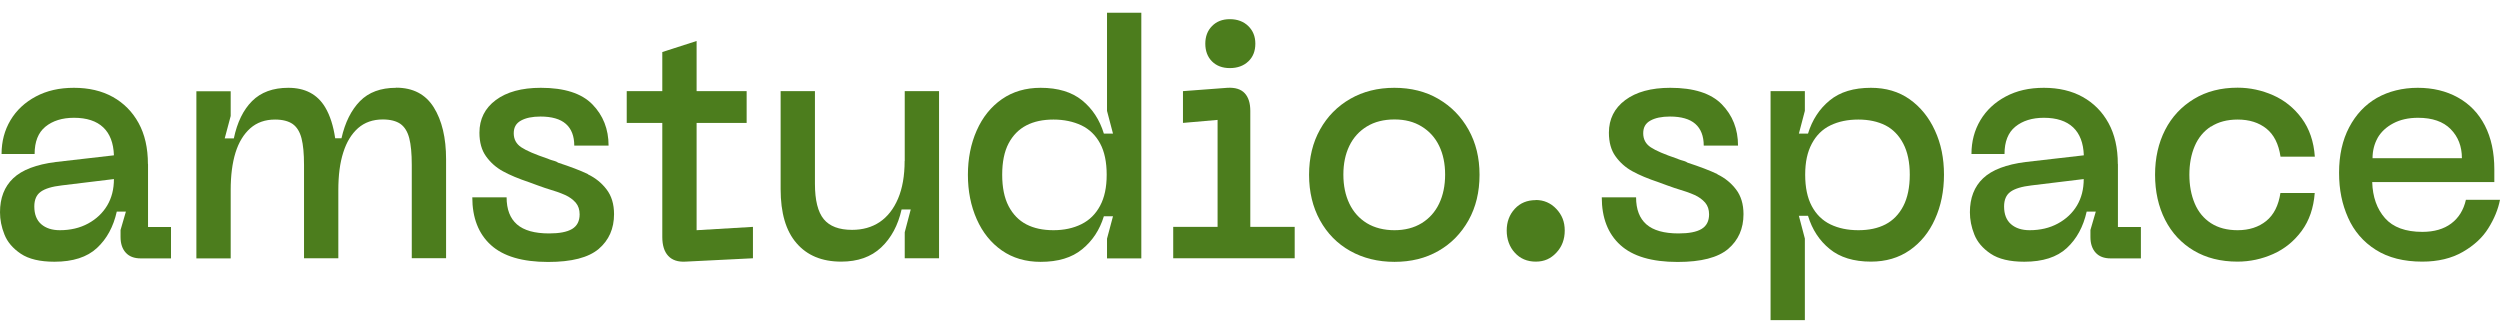
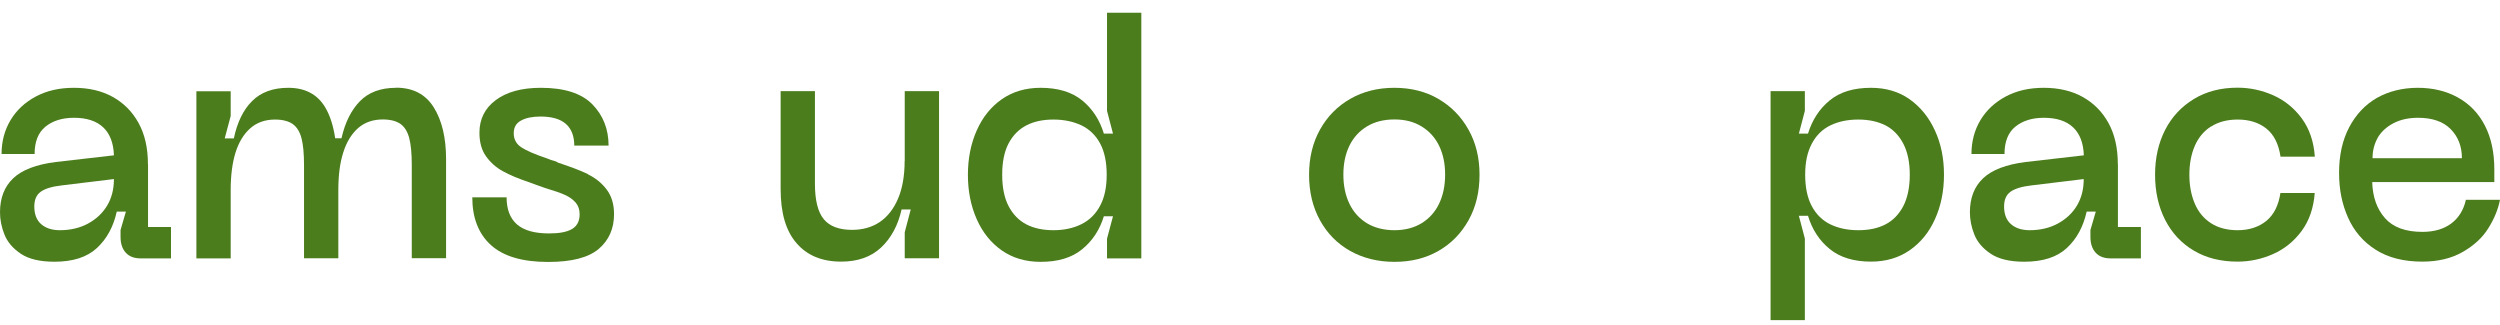
<svg xmlns="http://www.w3.org/2000/svg" width="123" height="16" viewBox="0 0 123 16" fill="none">
  <path d="M7.278 8.07C7.278 7.28 7.123 6.606 6.818 6.052C6.514 5.499 6.091 5.071 5.549 4.769C5.007 4.468 4.367 4.32 3.639 4.32C2.911 4.32 2.302 4.462 1.765 4.747C1.228 5.033 0.81 5.422 0.516 5.915C0.222 6.409 0.077 6.962 0.077 7.576H1.703C1.703 6.973 1.879 6.524 2.235 6.233C2.591 5.943 3.061 5.795 3.639 5.795C4.269 5.795 4.749 5.954 5.079 6.266C5.409 6.578 5.585 7.039 5.605 7.642L2.741 7.971C1.781 8.092 1.084 8.36 0.65 8.771C0.217 9.182 0 9.742 0 10.443C0 10.805 0.072 11.172 0.217 11.534C0.361 11.902 0.63 12.22 1.022 12.483C1.414 12.746 1.967 12.877 2.679 12.877C3.587 12.877 4.284 12.653 4.769 12.203C5.254 11.754 5.58 11.156 5.745 10.411H6.194L5.931 11.315V11.66C5.931 11.989 6.018 12.247 6.189 12.433C6.359 12.62 6.602 12.713 6.927 12.713H8.413V11.167H7.283V8.075L7.278 8.07ZM5.275 10.109C5.053 10.482 4.738 10.778 4.336 10.997C3.933 11.216 3.469 11.326 2.942 11.326C2.56 11.326 2.256 11.227 2.028 11.03C1.801 10.833 1.688 10.542 1.688 10.158C1.688 9.829 1.791 9.588 2.003 9.435C2.214 9.281 2.56 9.177 3.035 9.122L5.605 8.81C5.605 9.303 5.497 9.736 5.275 10.109Z" fill="#4C7D1D" />
  <path d="M19.485 4.32C18.731 4.32 18.138 4.539 17.709 4.978C17.281 5.416 16.976 6.025 16.801 6.803H16.491C16.403 6.206 16.243 5.685 15.996 5.274C15.614 4.638 15.01 4.32 14.184 4.32C13.43 4.32 12.837 4.539 12.403 4.972C11.97 5.405 11.67 6.019 11.505 6.809H11.056L11.35 5.707V4.49H9.662V12.713H11.35V9.358C11.35 8.634 11.428 8.02 11.588 7.505C11.748 6.995 11.99 6.6 12.315 6.31C12.641 6.025 13.043 5.882 13.534 5.882C13.905 5.882 14.194 5.959 14.401 6.102C14.607 6.25 14.752 6.485 14.834 6.803C14.917 7.121 14.958 7.56 14.958 8.119V12.707H16.646V9.352C16.646 8.629 16.723 8.015 16.889 7.5C17.049 6.99 17.291 6.595 17.616 6.304C17.942 6.019 18.349 5.877 18.834 5.877C19.206 5.877 19.495 5.954 19.702 6.096C19.908 6.244 20.053 6.48 20.135 6.798C20.218 7.116 20.259 7.554 20.259 8.114V12.702H21.947V7.834C21.947 6.781 21.746 5.932 21.343 5.285C20.94 4.638 20.321 4.314 19.485 4.314V4.32Z" fill="#4C7D1D" />
  <path d="M28.92 8.563C28.554 8.388 28.063 8.201 27.459 8.004C27.418 7.971 27.367 7.949 27.305 7.927C27.243 7.911 27.181 7.894 27.119 7.872C27.088 7.861 27.057 7.85 27.026 7.839C26.995 7.828 26.969 7.817 26.948 7.806C26.329 7.598 25.895 7.412 25.648 7.247C25.4 7.083 25.276 6.853 25.276 6.557C25.276 6.261 25.395 6.063 25.632 5.932C25.87 5.8 26.19 5.734 26.592 5.734C27.15 5.734 27.568 5.855 27.841 6.096C28.115 6.337 28.254 6.694 28.254 7.165H29.942C29.942 6.354 29.674 5.674 29.142 5.131C28.61 4.589 27.764 4.32 26.608 4.32C25.668 4.32 24.93 4.523 24.393 4.923C23.857 5.323 23.588 5.86 23.588 6.529C23.588 7.001 23.697 7.39 23.913 7.691C24.13 7.993 24.404 8.24 24.744 8.426C25.08 8.612 25.514 8.793 26.04 8.969L26.443 9.117L26.814 9.248C27.258 9.38 27.588 9.495 27.805 9.594C28.022 9.692 28.192 9.818 28.327 9.972C28.456 10.125 28.518 10.317 28.518 10.547C28.518 10.876 28.394 11.118 28.146 11.266C27.898 11.414 27.521 11.485 27.016 11.485C26.303 11.485 25.777 11.337 25.436 11.041C25.096 10.745 24.925 10.301 24.925 9.709H23.237C23.237 10.717 23.542 11.501 24.151 12.055C24.76 12.609 25.699 12.888 26.969 12.888C28.125 12.888 28.951 12.675 29.457 12.247C29.958 11.819 30.211 11.249 30.211 10.537C30.211 10.043 30.087 9.637 29.844 9.32C29.602 9.002 29.297 8.755 28.93 8.579L28.92 8.563Z" fill="#4C7D1D" />
-   <path d="M34.273 6.047H36.735V4.484H34.273V2.017L32.585 2.56V4.484H30.835V6.047H32.585V11.655C32.585 12.072 32.683 12.384 32.879 12.592C33.075 12.801 33.359 12.894 33.731 12.872L37.045 12.707V11.162L34.273 11.326V6.047Z" fill="#4C7D1D" />
  <path d="M44.508 7.922C44.508 8.645 44.4 9.265 44.183 9.775C43.966 10.284 43.662 10.668 43.28 10.926C42.893 11.184 42.438 11.309 41.922 11.309C41.282 11.309 40.818 11.134 40.529 10.783C40.24 10.432 40.095 9.851 40.095 9.04V4.484H38.407V9.303C38.407 10.476 38.665 11.364 39.192 11.967C39.713 12.57 40.441 12.872 41.385 12.872C42.201 12.872 42.856 12.642 43.352 12.176C43.847 11.71 44.183 11.085 44.358 10.306H44.808L44.513 11.425V12.707H46.201V4.484H44.513V7.922H44.508Z" fill="#4C7D1D" />
  <path d="M54.465 5.455L54.759 6.573H54.31C54.103 5.893 53.747 5.351 53.242 4.939C52.736 4.528 52.054 4.32 51.198 4.32C50.465 4.32 49.83 4.506 49.293 4.879C48.756 5.252 48.343 5.767 48.054 6.42C47.765 7.072 47.621 7.801 47.621 8.601C47.621 9.402 47.765 10.131 48.054 10.783C48.343 11.436 48.756 11.951 49.293 12.324C49.83 12.697 50.465 12.883 51.198 12.883C52.054 12.883 52.736 12.68 53.242 12.263C53.747 11.852 54.103 11.315 54.31 10.641H54.759L54.465 11.743V12.713H56.153V0.625H54.465V5.46V5.455ZM54.124 10.125C53.907 10.531 53.603 10.833 53.205 11.03C52.808 11.227 52.349 11.326 51.832 11.326C51.316 11.326 50.872 11.233 50.501 11.041C50.129 10.849 49.835 10.547 49.623 10.142C49.412 9.736 49.308 9.221 49.308 8.596C49.308 7.971 49.412 7.456 49.623 7.055C49.835 6.655 50.129 6.359 50.501 6.167C50.872 5.975 51.316 5.882 51.832 5.882C52.349 5.882 52.808 5.981 53.205 6.167C53.603 6.359 53.907 6.655 54.124 7.055C54.341 7.456 54.449 7.971 54.449 8.596C54.449 9.221 54.341 9.72 54.124 10.125Z" fill="#4C7D1D" />
-   <path d="M60.509 3.35C60.88 3.35 61.185 3.24 61.417 3.021C61.65 2.801 61.763 2.511 61.763 2.149C61.763 1.787 61.644 1.508 61.417 1.283C61.185 1.058 60.88 0.943 60.509 0.943C60.137 0.943 59.853 1.058 59.631 1.283C59.409 1.508 59.301 1.798 59.301 2.149C59.301 2.5 59.409 2.801 59.631 3.021C59.853 3.24 60.142 3.35 60.509 3.35Z" fill="#4C7D1D" />
-   <path d="M61.515 5.455C61.515 5.071 61.422 4.78 61.237 4.583C61.051 4.386 60.767 4.298 60.385 4.32L58.202 4.484V6.047L59.905 5.899V11.162H57.722V12.707H63.699V11.162H61.515V5.455Z" fill="#4C7D1D" />
  <path d="M70.765 4.863C70.141 4.501 69.418 4.32 68.602 4.32C67.787 4.32 67.064 4.501 66.434 4.863C65.805 5.224 65.309 5.723 64.948 6.37C64.587 7.012 64.406 7.757 64.406 8.601C64.406 9.446 64.587 10.191 64.943 10.838C65.299 11.485 65.794 11.989 66.429 12.346C67.064 12.702 67.792 12.883 68.608 12.883C69.423 12.883 70.141 12.707 70.77 12.346C71.395 11.989 71.885 11.49 72.252 10.838C72.613 10.191 72.793 9.446 72.793 8.601C72.793 7.757 72.613 7.028 72.252 6.381C71.89 5.734 71.395 5.23 70.77 4.868L70.765 4.863ZM70.806 10.016C70.61 10.427 70.321 10.75 69.944 10.981C69.568 11.211 69.118 11.326 68.608 11.326C68.097 11.326 67.627 11.211 67.25 10.981C66.873 10.75 66.584 10.427 66.388 10.016C66.192 9.605 66.094 9.133 66.094 8.59C66.094 8.048 66.192 7.582 66.388 7.176C66.584 6.77 66.873 6.452 67.25 6.222C67.627 5.992 68.081 5.877 68.608 5.877C69.134 5.877 69.568 5.992 69.944 6.222C70.321 6.452 70.61 6.77 70.806 7.176C71.002 7.582 71.1 8.053 71.1 8.59C71.1 9.128 71.002 9.605 70.806 10.016Z" fill="#4C7D1D" />
-   <path d="M75.56 9.846C75.137 9.846 74.791 9.988 74.528 10.273C74.265 10.559 74.13 10.915 74.13 11.342C74.13 11.77 74.265 12.148 74.528 12.433C74.791 12.724 75.137 12.872 75.56 12.872C75.983 12.872 76.298 12.724 76.572 12.433C76.845 12.143 76.985 11.781 76.985 11.342C76.985 10.904 76.845 10.569 76.572 10.279C76.298 9.988 75.958 9.84 75.56 9.84V9.846Z" fill="#4C7D1D" />
-   <path d="M84.49 8.563C84.123 8.388 83.633 8.201 83.029 8.004C82.987 7.971 82.936 7.949 82.874 7.927C82.812 7.911 82.75 7.894 82.688 7.872C82.657 7.861 82.626 7.85 82.595 7.839C82.564 7.828 82.538 7.817 82.518 7.806C81.898 7.598 81.465 7.412 81.217 7.247C80.969 7.083 80.846 6.853 80.846 6.557C80.846 6.261 80.964 6.063 81.202 5.932C81.439 5.8 81.759 5.734 82.162 5.734C82.719 5.734 83.137 5.855 83.411 6.096C83.684 6.337 83.824 6.694 83.824 7.165H85.511C85.511 6.354 85.243 5.674 84.712 5.131C84.18 4.589 83.333 4.32 82.177 4.32C81.238 4.32 80.5 4.523 79.963 4.923C79.426 5.323 79.158 5.86 79.158 6.529C79.158 7.001 79.266 7.39 79.483 7.691C79.7 7.993 79.973 8.24 80.314 8.426C80.649 8.612 81.083 8.793 81.609 8.969L82.012 9.117L82.384 9.248C82.828 9.38 83.158 9.495 83.375 9.594C83.591 9.692 83.762 9.818 83.896 9.972C84.025 10.125 84.087 10.317 84.087 10.547C84.087 10.876 83.963 11.118 83.715 11.266C83.468 11.414 83.091 11.485 82.585 11.485C81.873 11.485 81.346 11.337 81.005 11.041C80.665 10.745 80.495 10.301 80.495 9.709H78.807C78.807 10.717 79.111 11.501 79.72 12.055C80.329 12.609 81.269 12.888 82.538 12.888C83.695 12.888 84.52 12.675 85.026 12.247C85.527 11.819 85.78 11.249 85.78 10.537C85.78 10.043 85.656 9.637 85.413 9.32C85.171 9.002 84.866 8.755 84.5 8.579L84.49 8.563Z" fill="#4C7D1D" />
  <path d="M93.956 4.885C93.419 4.506 92.784 4.32 92.051 4.32C91.205 4.32 90.528 4.523 90.023 4.939C89.517 5.351 89.161 5.899 88.954 6.573H88.505L88.799 5.455V4.484H87.112V15.75H88.799V11.737L88.505 10.619H88.954C89.161 11.299 89.517 11.841 90.023 12.252C90.528 12.664 91.205 12.872 92.051 12.872C92.784 12.872 93.419 12.685 93.956 12.313C94.493 11.94 94.911 11.43 95.2 10.783C95.494 10.136 95.644 9.407 95.644 8.596C95.644 7.785 95.499 7.072 95.2 6.425C94.906 5.778 94.487 5.263 93.956 4.885ZM93.641 10.142C93.429 10.547 93.135 10.849 92.763 11.041C92.392 11.233 91.948 11.326 91.432 11.326C90.916 11.326 90.456 11.233 90.059 11.041C89.661 10.849 89.357 10.547 89.14 10.142C88.923 9.736 88.815 9.221 88.815 8.596C88.815 7.971 88.923 7.483 89.14 7.072C89.357 6.661 89.661 6.359 90.059 6.167C90.456 5.975 90.916 5.882 91.432 5.882C91.948 5.882 92.392 5.981 92.763 6.167C93.135 6.359 93.429 6.661 93.641 7.066C93.853 7.472 93.961 7.982 93.961 8.596C93.961 9.21 93.853 9.736 93.641 10.142Z" fill="#4C7D1D" />
  <path d="M104.197 8.07C104.197 7.28 104.042 6.606 103.737 6.052C103.433 5.499 103.009 5.071 102.467 4.769C101.925 4.468 101.285 4.32 100.558 4.32C99.83 4.32 99.221 4.462 98.684 4.747C98.147 5.033 97.729 5.422 97.435 5.915C97.141 6.409 96.996 6.962 96.996 7.576H98.622C98.622 6.973 98.797 6.524 99.154 6.233C99.51 5.943 99.98 5.795 100.558 5.795C101.187 5.795 101.667 5.954 101.998 6.266C102.328 6.578 102.504 7.039 102.524 7.642L99.659 7.971C98.699 8.092 98.003 8.36 97.569 8.771C97.135 9.182 96.919 9.742 96.919 10.443C96.919 10.805 96.991 11.172 97.135 11.534C97.28 11.902 97.548 12.22 97.941 12.483C98.333 12.746 98.885 12.877 99.598 12.877C100.506 12.877 101.203 12.653 101.688 12.203C102.173 11.754 102.498 11.156 102.664 10.411H103.113L102.849 11.315V11.66C102.849 11.989 102.937 12.247 103.107 12.433C103.278 12.62 103.52 12.713 103.846 12.713H105.332V11.167H104.202V8.075L104.197 8.07ZM102.189 10.109C101.967 10.482 101.652 10.778 101.249 10.997C100.847 11.216 100.382 11.326 99.856 11.326C99.474 11.326 99.169 11.227 98.942 11.03C98.715 10.833 98.601 10.542 98.601 10.158C98.601 9.829 98.705 9.588 98.916 9.435C99.128 9.281 99.474 9.177 99.948 9.122L102.519 8.81C102.519 9.303 102.411 9.736 102.189 10.109Z" fill="#4C7D1D" />
  <path d="M108.785 6.228C109.141 5.997 109.58 5.882 110.096 5.882C110.664 5.882 111.134 6.03 111.505 6.326C111.877 6.622 112.109 7.083 112.202 7.708H113.89C113.838 6.962 113.621 6.332 113.245 5.822C112.868 5.312 112.398 4.934 111.841 4.687C111.283 4.441 110.7 4.314 110.091 4.314C109.275 4.314 108.558 4.495 107.944 4.868C107.33 5.241 106.855 5.745 106.524 6.392C106.194 7.039 106.029 7.774 106.029 8.596C106.029 9.418 106.194 10.169 106.524 10.816C106.855 11.463 107.324 11.967 107.933 12.329C108.542 12.691 109.26 12.872 110.086 12.872C110.695 12.872 111.278 12.746 111.836 12.499C112.393 12.252 112.863 11.874 113.24 11.364C113.616 10.854 113.828 10.235 113.885 9.495H112.197C112.104 10.109 111.872 10.569 111.5 10.871C111.128 11.172 110.659 11.326 110.091 11.326C109.575 11.326 109.136 11.211 108.78 10.981C108.424 10.75 108.155 10.427 107.98 10.01C107.804 9.594 107.717 9.122 107.717 8.596C107.717 8.07 107.804 7.598 107.98 7.187C108.155 6.776 108.424 6.452 108.78 6.222L108.785 6.228Z" fill="#4C7D1D" />
  <path d="M121.323 9.829C121.209 10.334 120.966 10.723 120.6 10.997C120.234 11.271 119.759 11.408 119.181 11.408C118.355 11.408 117.74 11.183 117.343 10.734C116.946 10.284 116.734 9.692 116.713 8.958H122.721V8.333C122.721 7.499 122.567 6.781 122.257 6.178C121.947 5.575 121.503 5.115 120.93 4.797C120.357 4.479 119.697 4.32 118.953 4.32C118.21 4.32 117.519 4.49 116.94 4.819C116.362 5.153 115.908 5.636 115.578 6.266C115.247 6.896 115.082 7.642 115.082 8.497C115.082 9.352 115.232 10.049 115.526 10.712C115.82 11.375 116.275 11.902 116.889 12.291C117.503 12.68 118.267 12.872 119.175 12.872C119.95 12.872 120.615 12.713 121.168 12.395C121.72 12.077 122.143 11.688 122.427 11.227C122.716 10.767 122.907 10.301 123 9.829H121.312H121.323ZM116.977 6.787C117.147 6.491 117.405 6.25 117.746 6.069C118.086 5.888 118.494 5.795 118.969 5.795C119.671 5.795 120.208 5.981 120.574 6.354C120.941 6.727 121.126 7.203 121.126 7.785H116.729C116.729 7.412 116.817 7.077 116.982 6.781L116.977 6.787Z" fill="#4C7D1D" />
</svg>